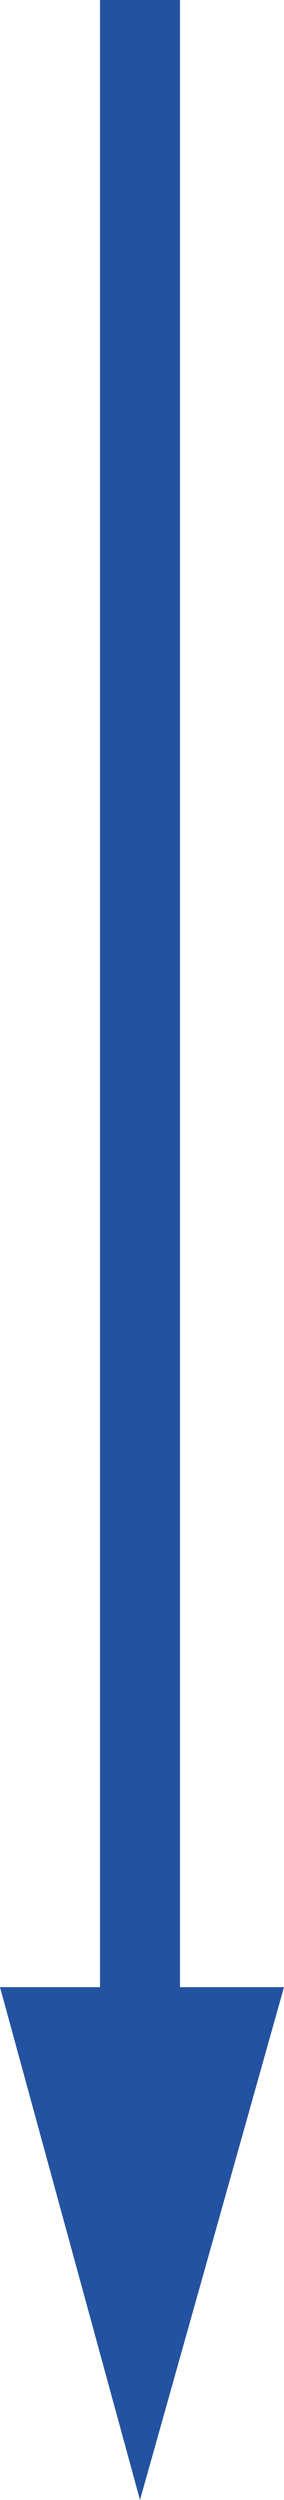
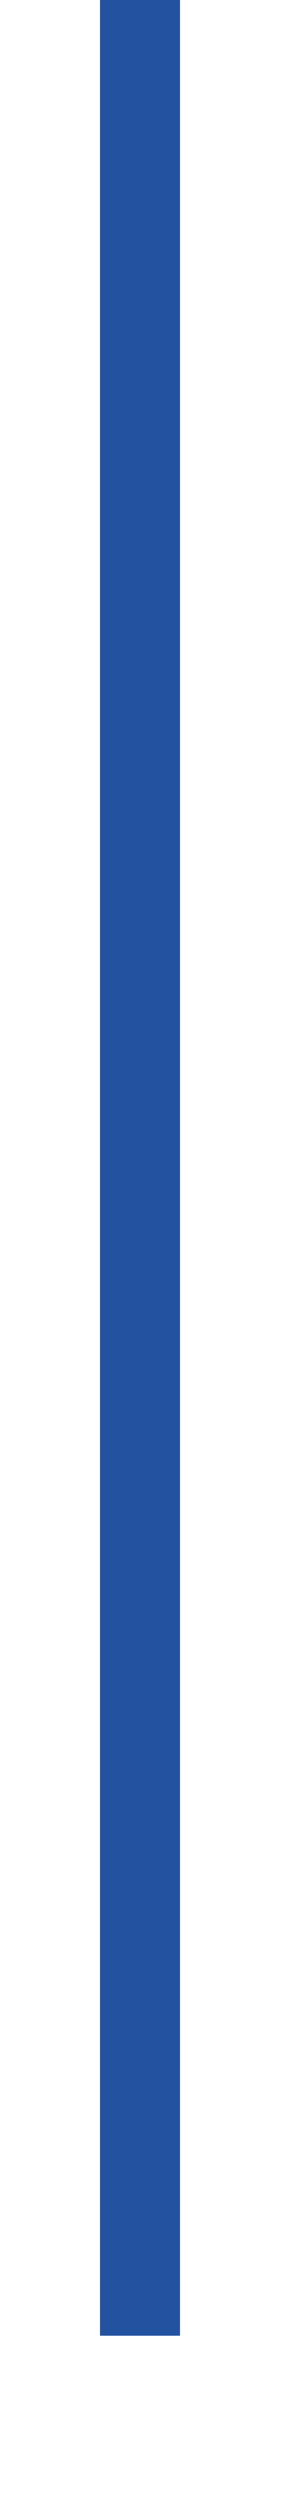
<svg xmlns="http://www.w3.org/2000/svg" version="1.0" id="Слой_1" x="0px" y="0px" viewBox="0 0 7.1 62.4" enable-background="new 0 0 7.1 62.4" xml:space="preserve">
  <g>
    <line fill="none" stroke="#2352A0" stroke-width="2" stroke-miterlimit="10" x1="3.5" y1="0" x2="3.5" y2="58.3" />
-     <polygon fill="#2352A0" points="3.5,49.6 0,49.6 3.5,62.4 7.1,49.6  " />
  </g>
</svg>